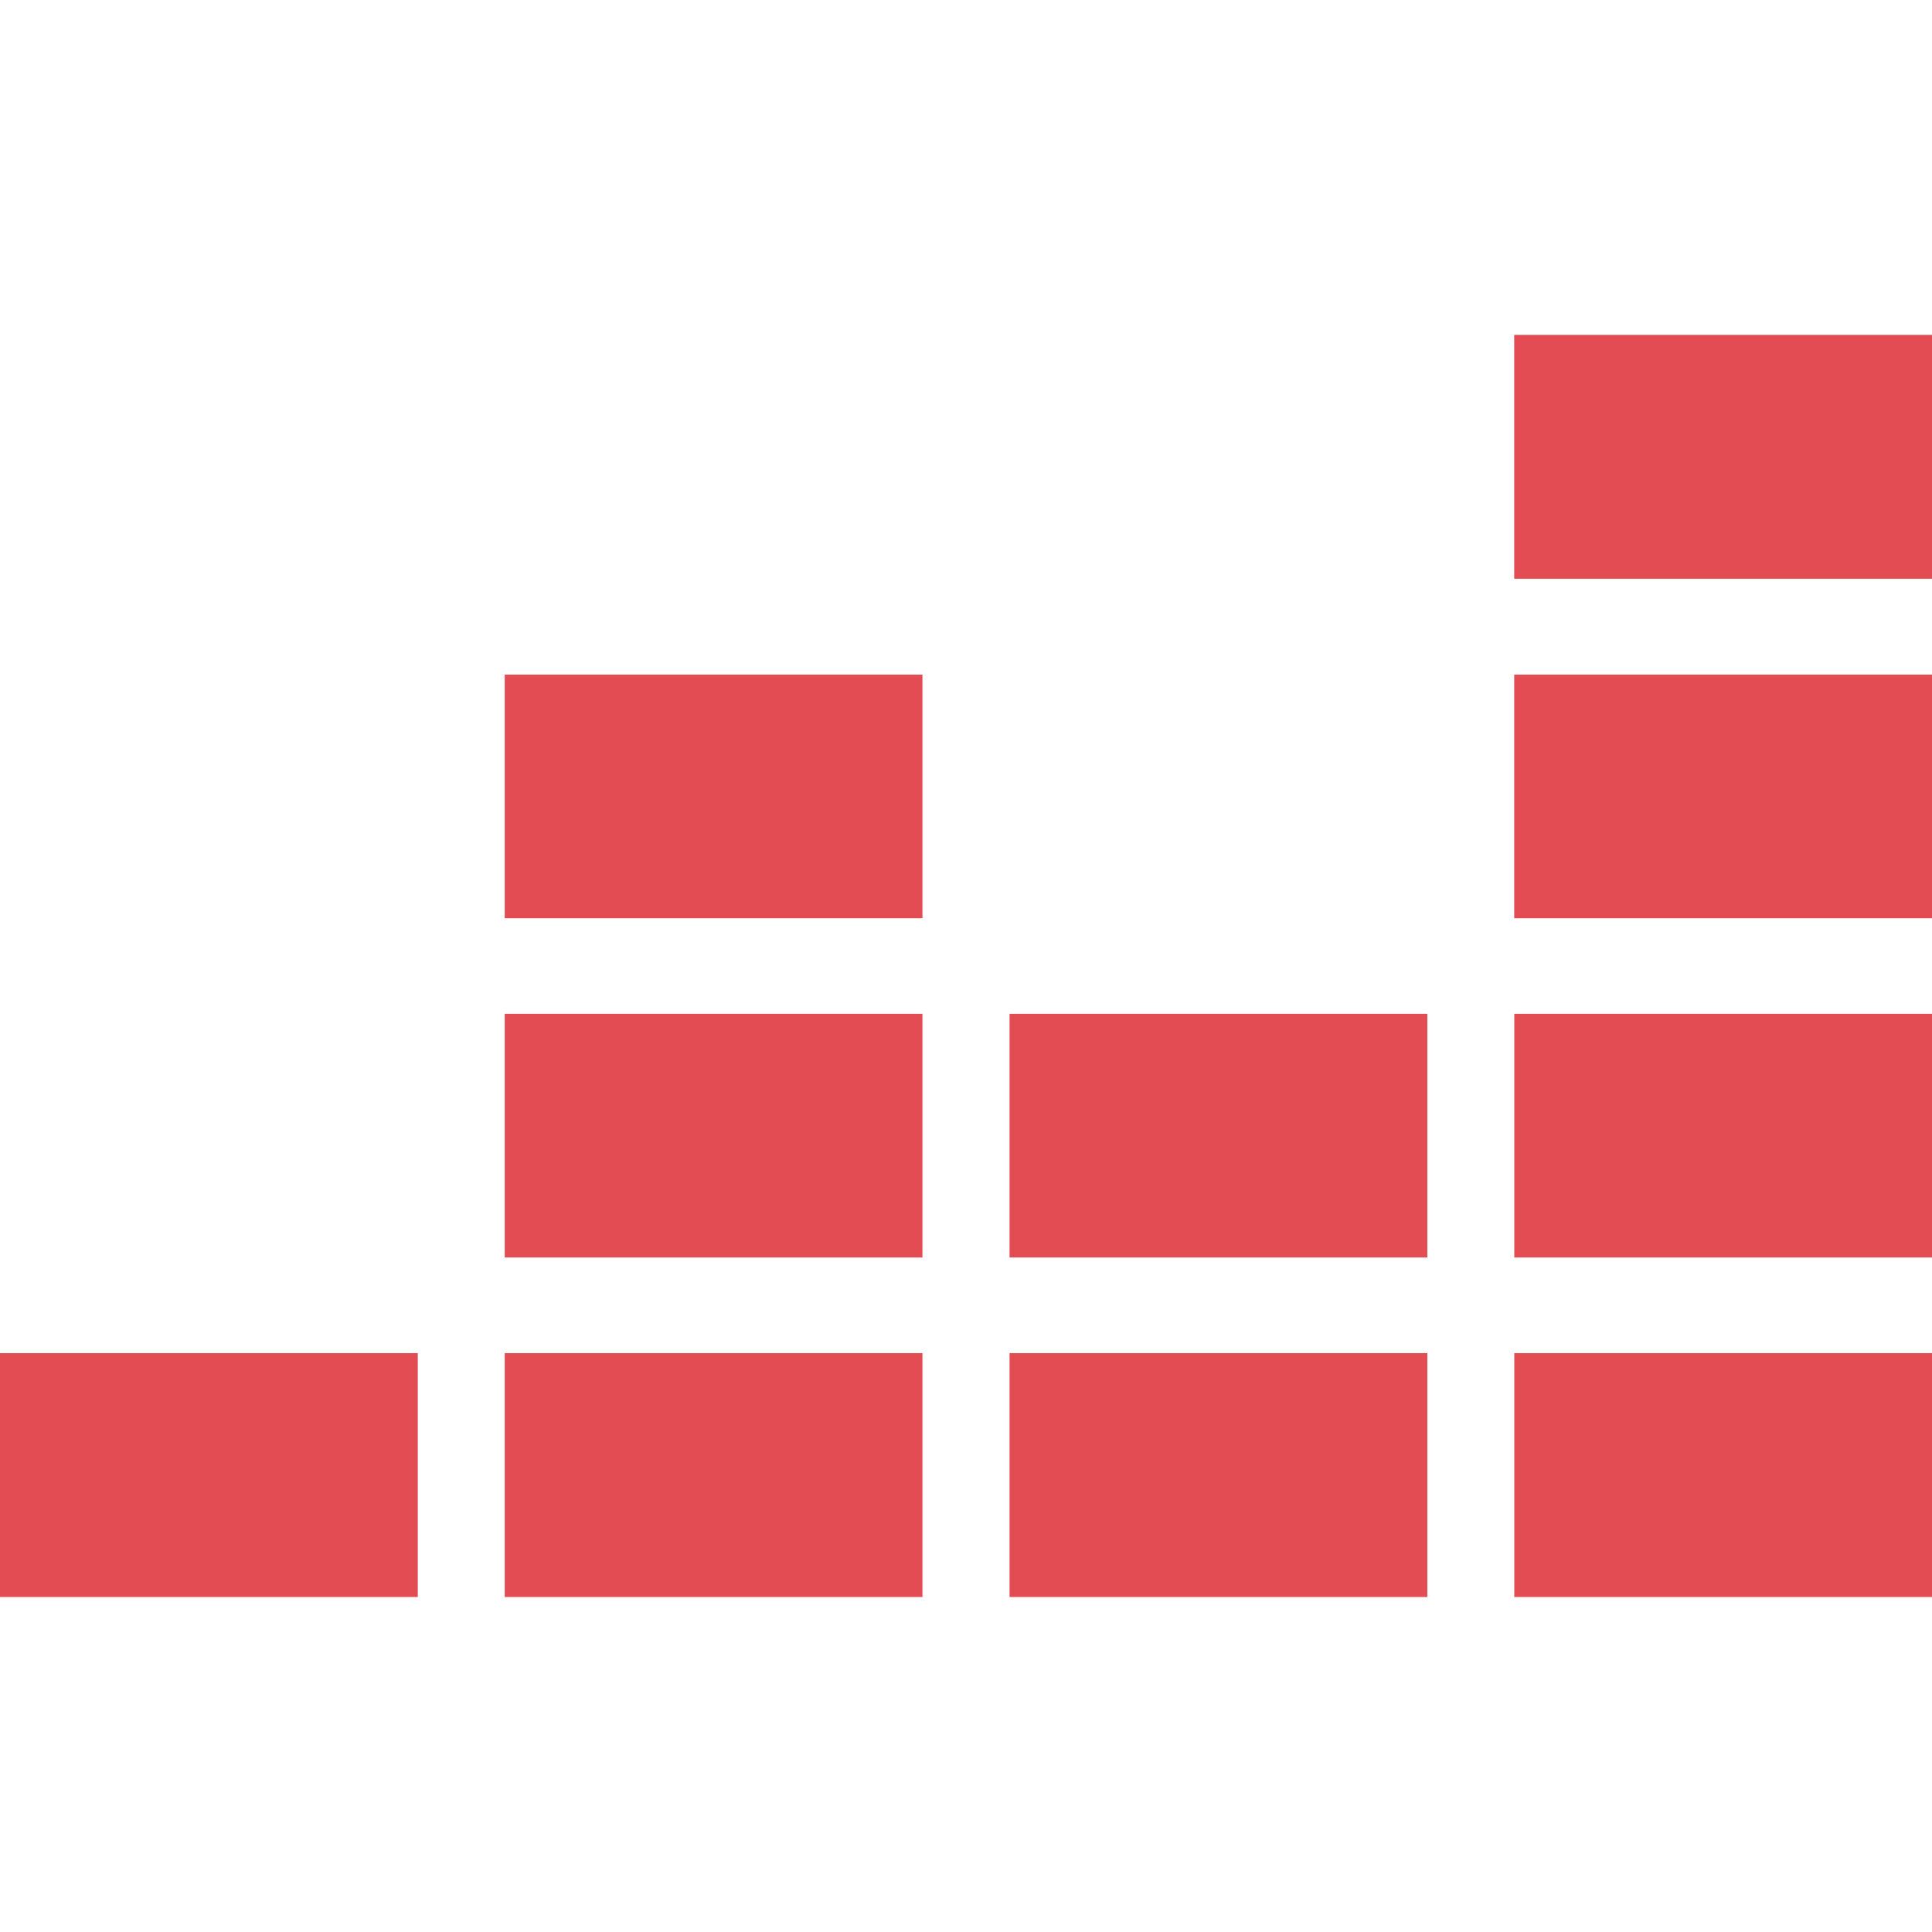
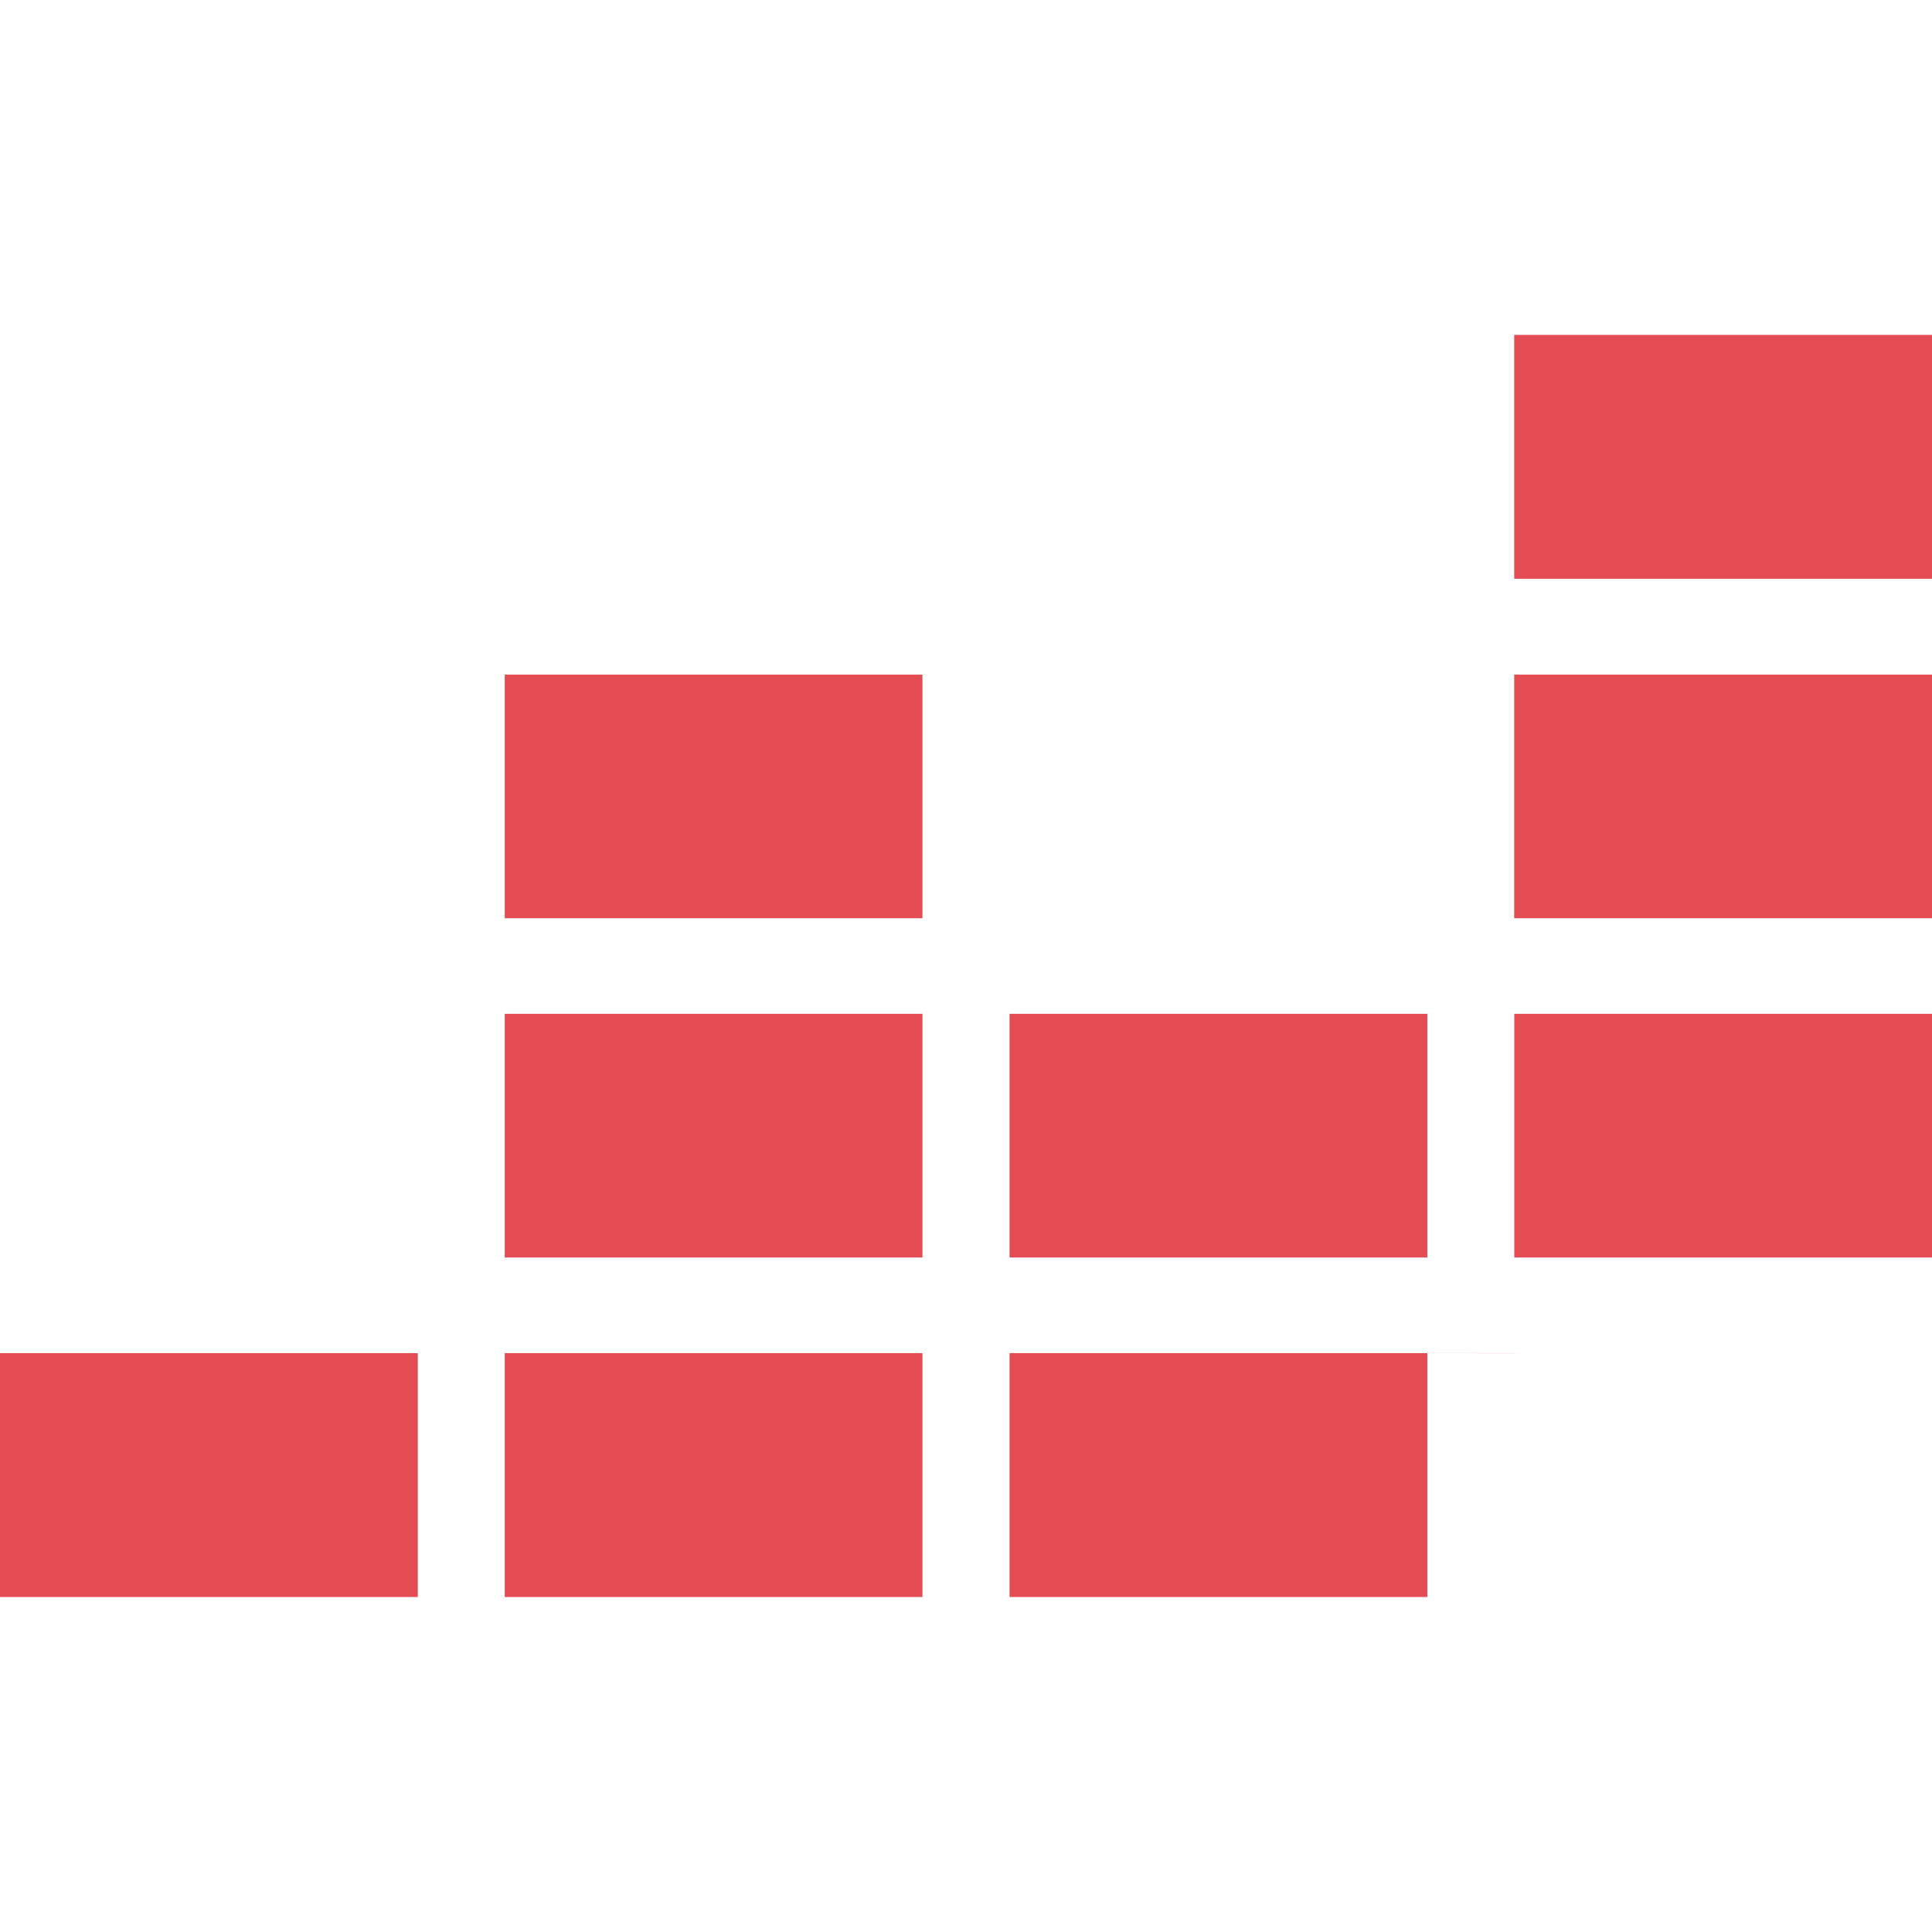
<svg xmlns="http://www.w3.org/2000/svg" role="img" width="32px" height="32px" viewBox="0 0 24 24">
  <title>Deezer</title>
-   <path fill="#e44c53" d="M18.81 4.16v3.03H24V4.16h-5.19zM6.27 8.38v3.027h5.189V8.38h-5.19zm12.54 0v3.027H24V8.38h-5.19zM6.27 12.594v3.027h5.189v-3.027h-5.19zm6.271 0v3.027h5.19v-3.027h-5.19zm6.27 0v3.027H24v-3.027h-5.19zM0 16.81v3.029h5.19v-3.03H0zm6.27 0v3.029h5.189v-3.03h-5.19zm6.271 0v3.029h5.19v-3.03h-5.19zm6.27 0v3.029H24v-3.03h-5.19Z" />
+   <path fill="#e44c53" d="M18.81 4.16v3.03H24V4.16h-5.19zM6.27 8.38v3.027h5.189V8.38h-5.19zm12.54 0v3.027H24V8.38h-5.19zM6.27 12.594v3.027h5.189v-3.027h-5.19zm6.271 0v3.027h5.19v-3.027h-5.19zm6.27 0v3.027H24v-3.027h-5.19zM0 16.81v3.029h5.19v-3.03H0zm6.27 0v3.029h5.189v-3.03h-5.19zm6.271 0v3.029h5.19v-3.03h-5.19zm6.27 0v3.029v-3.03h-5.19Z" />
</svg>